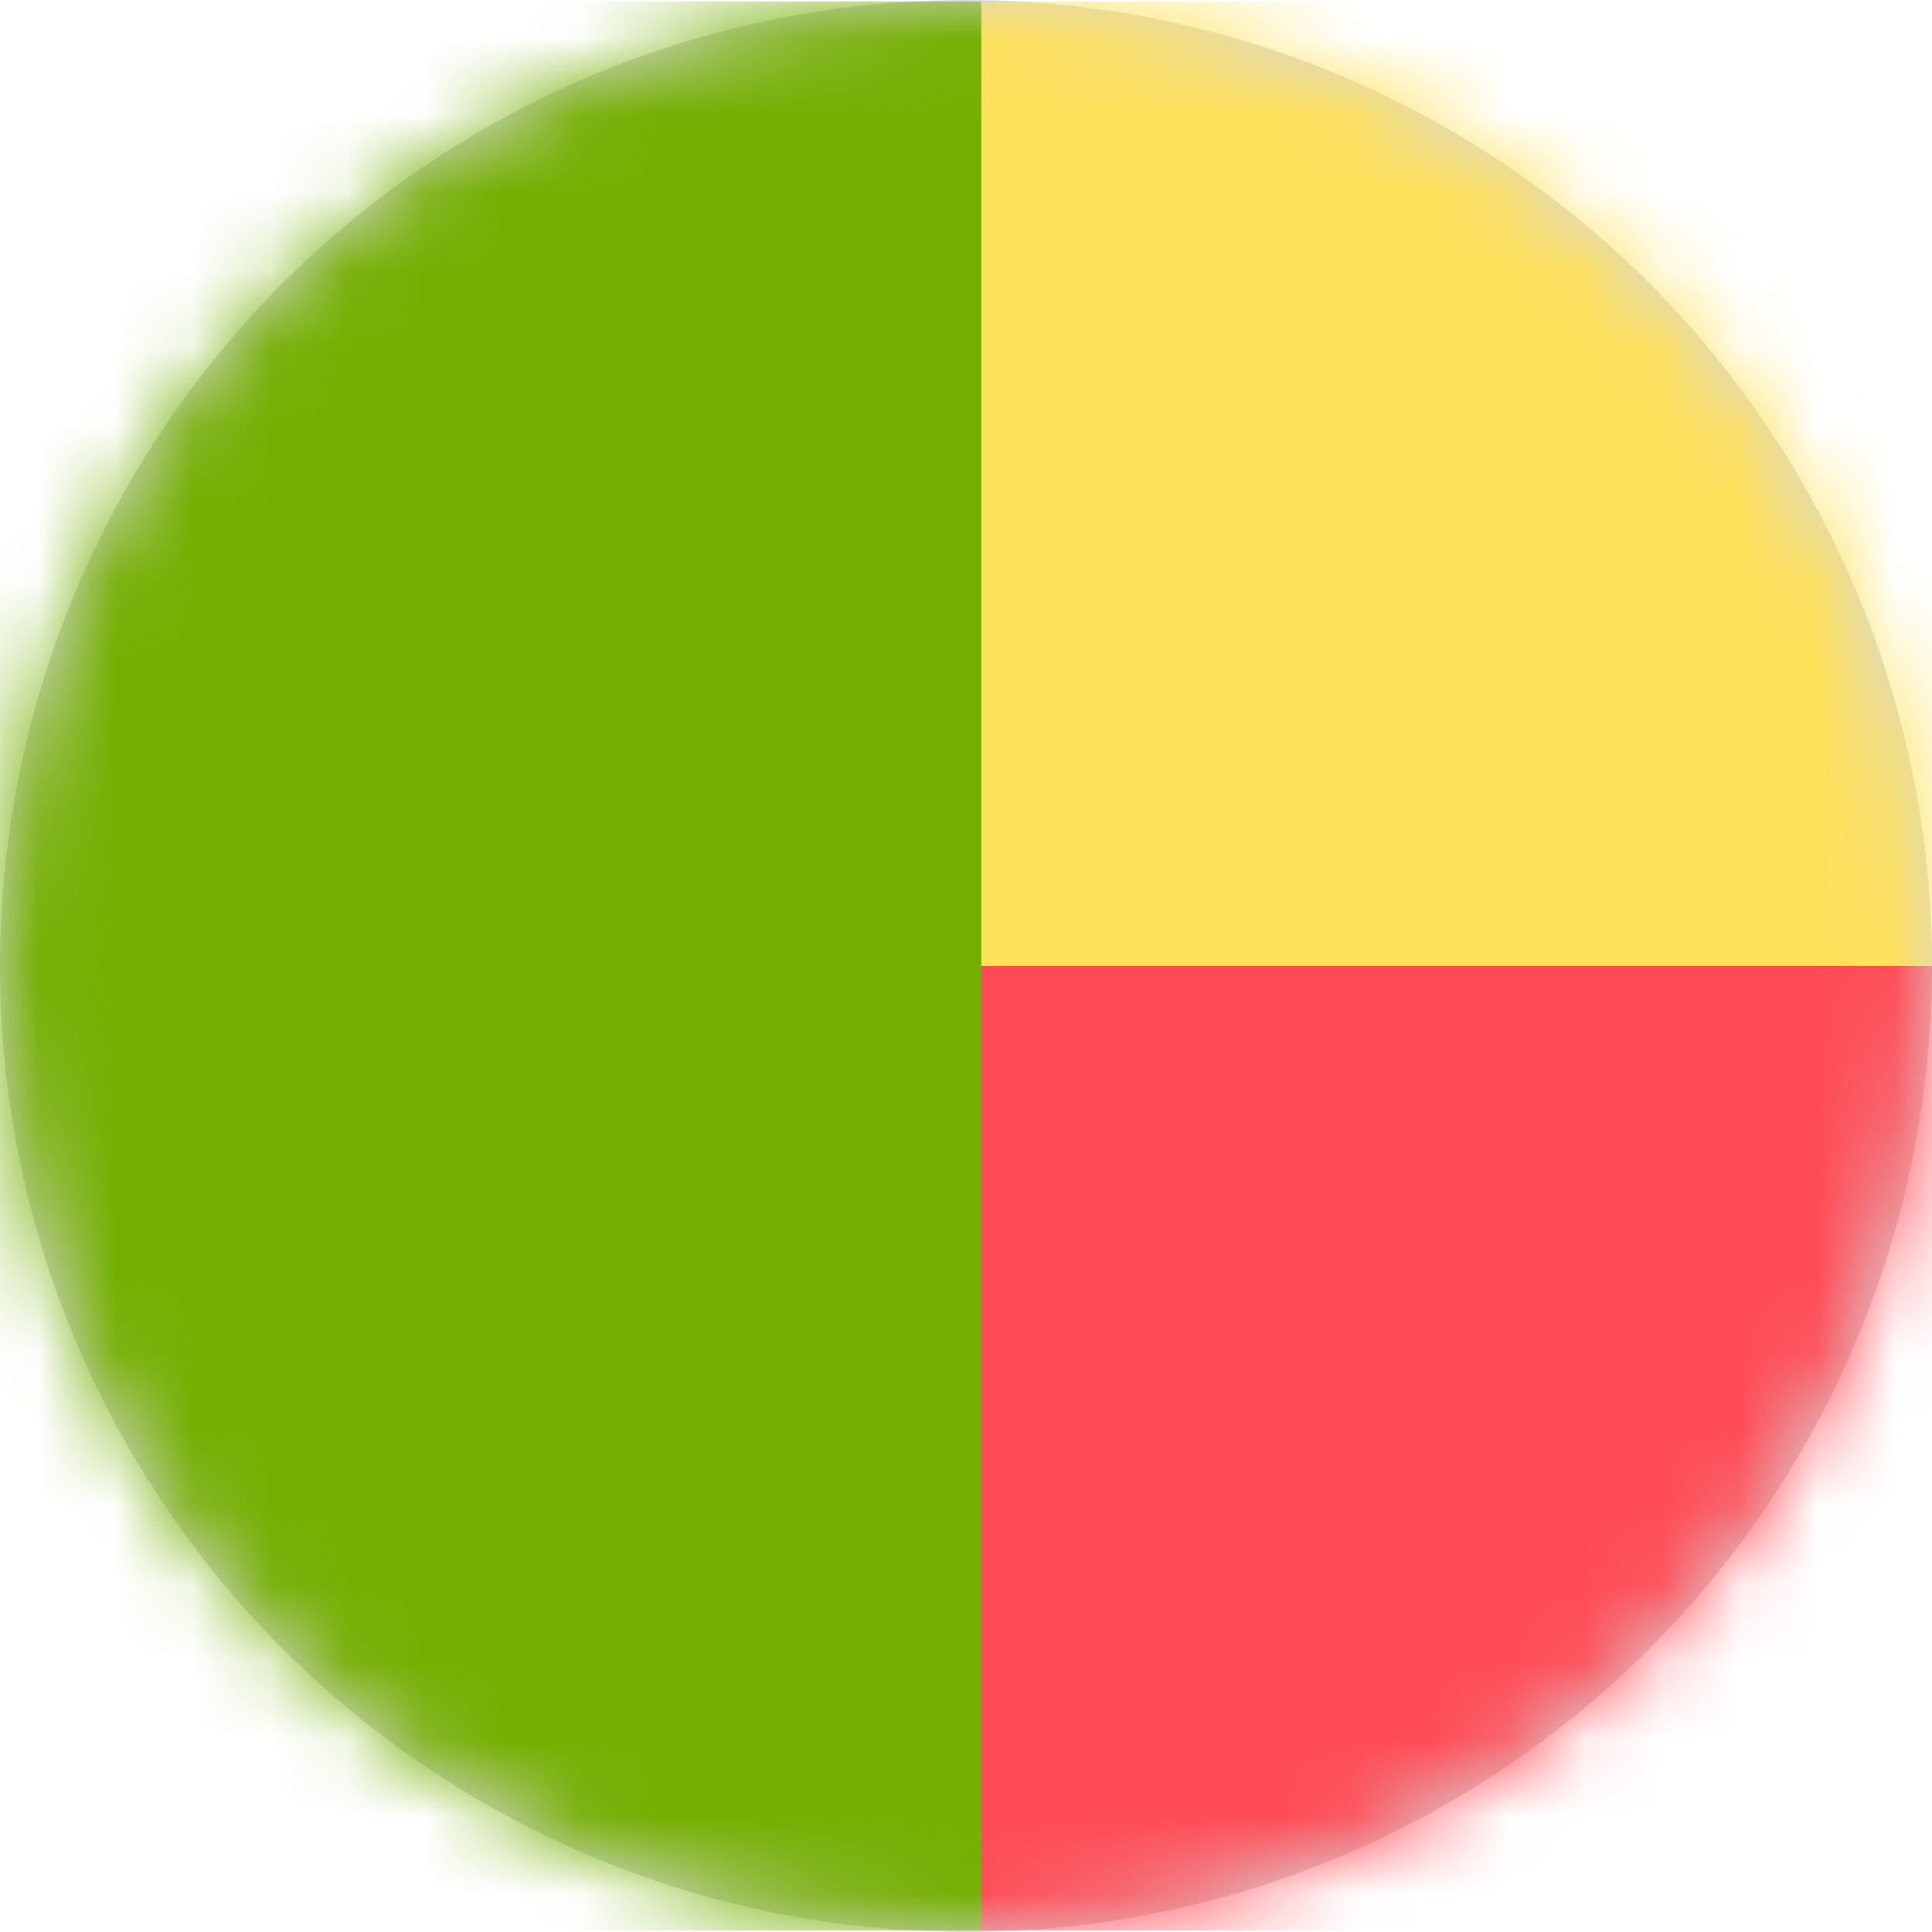
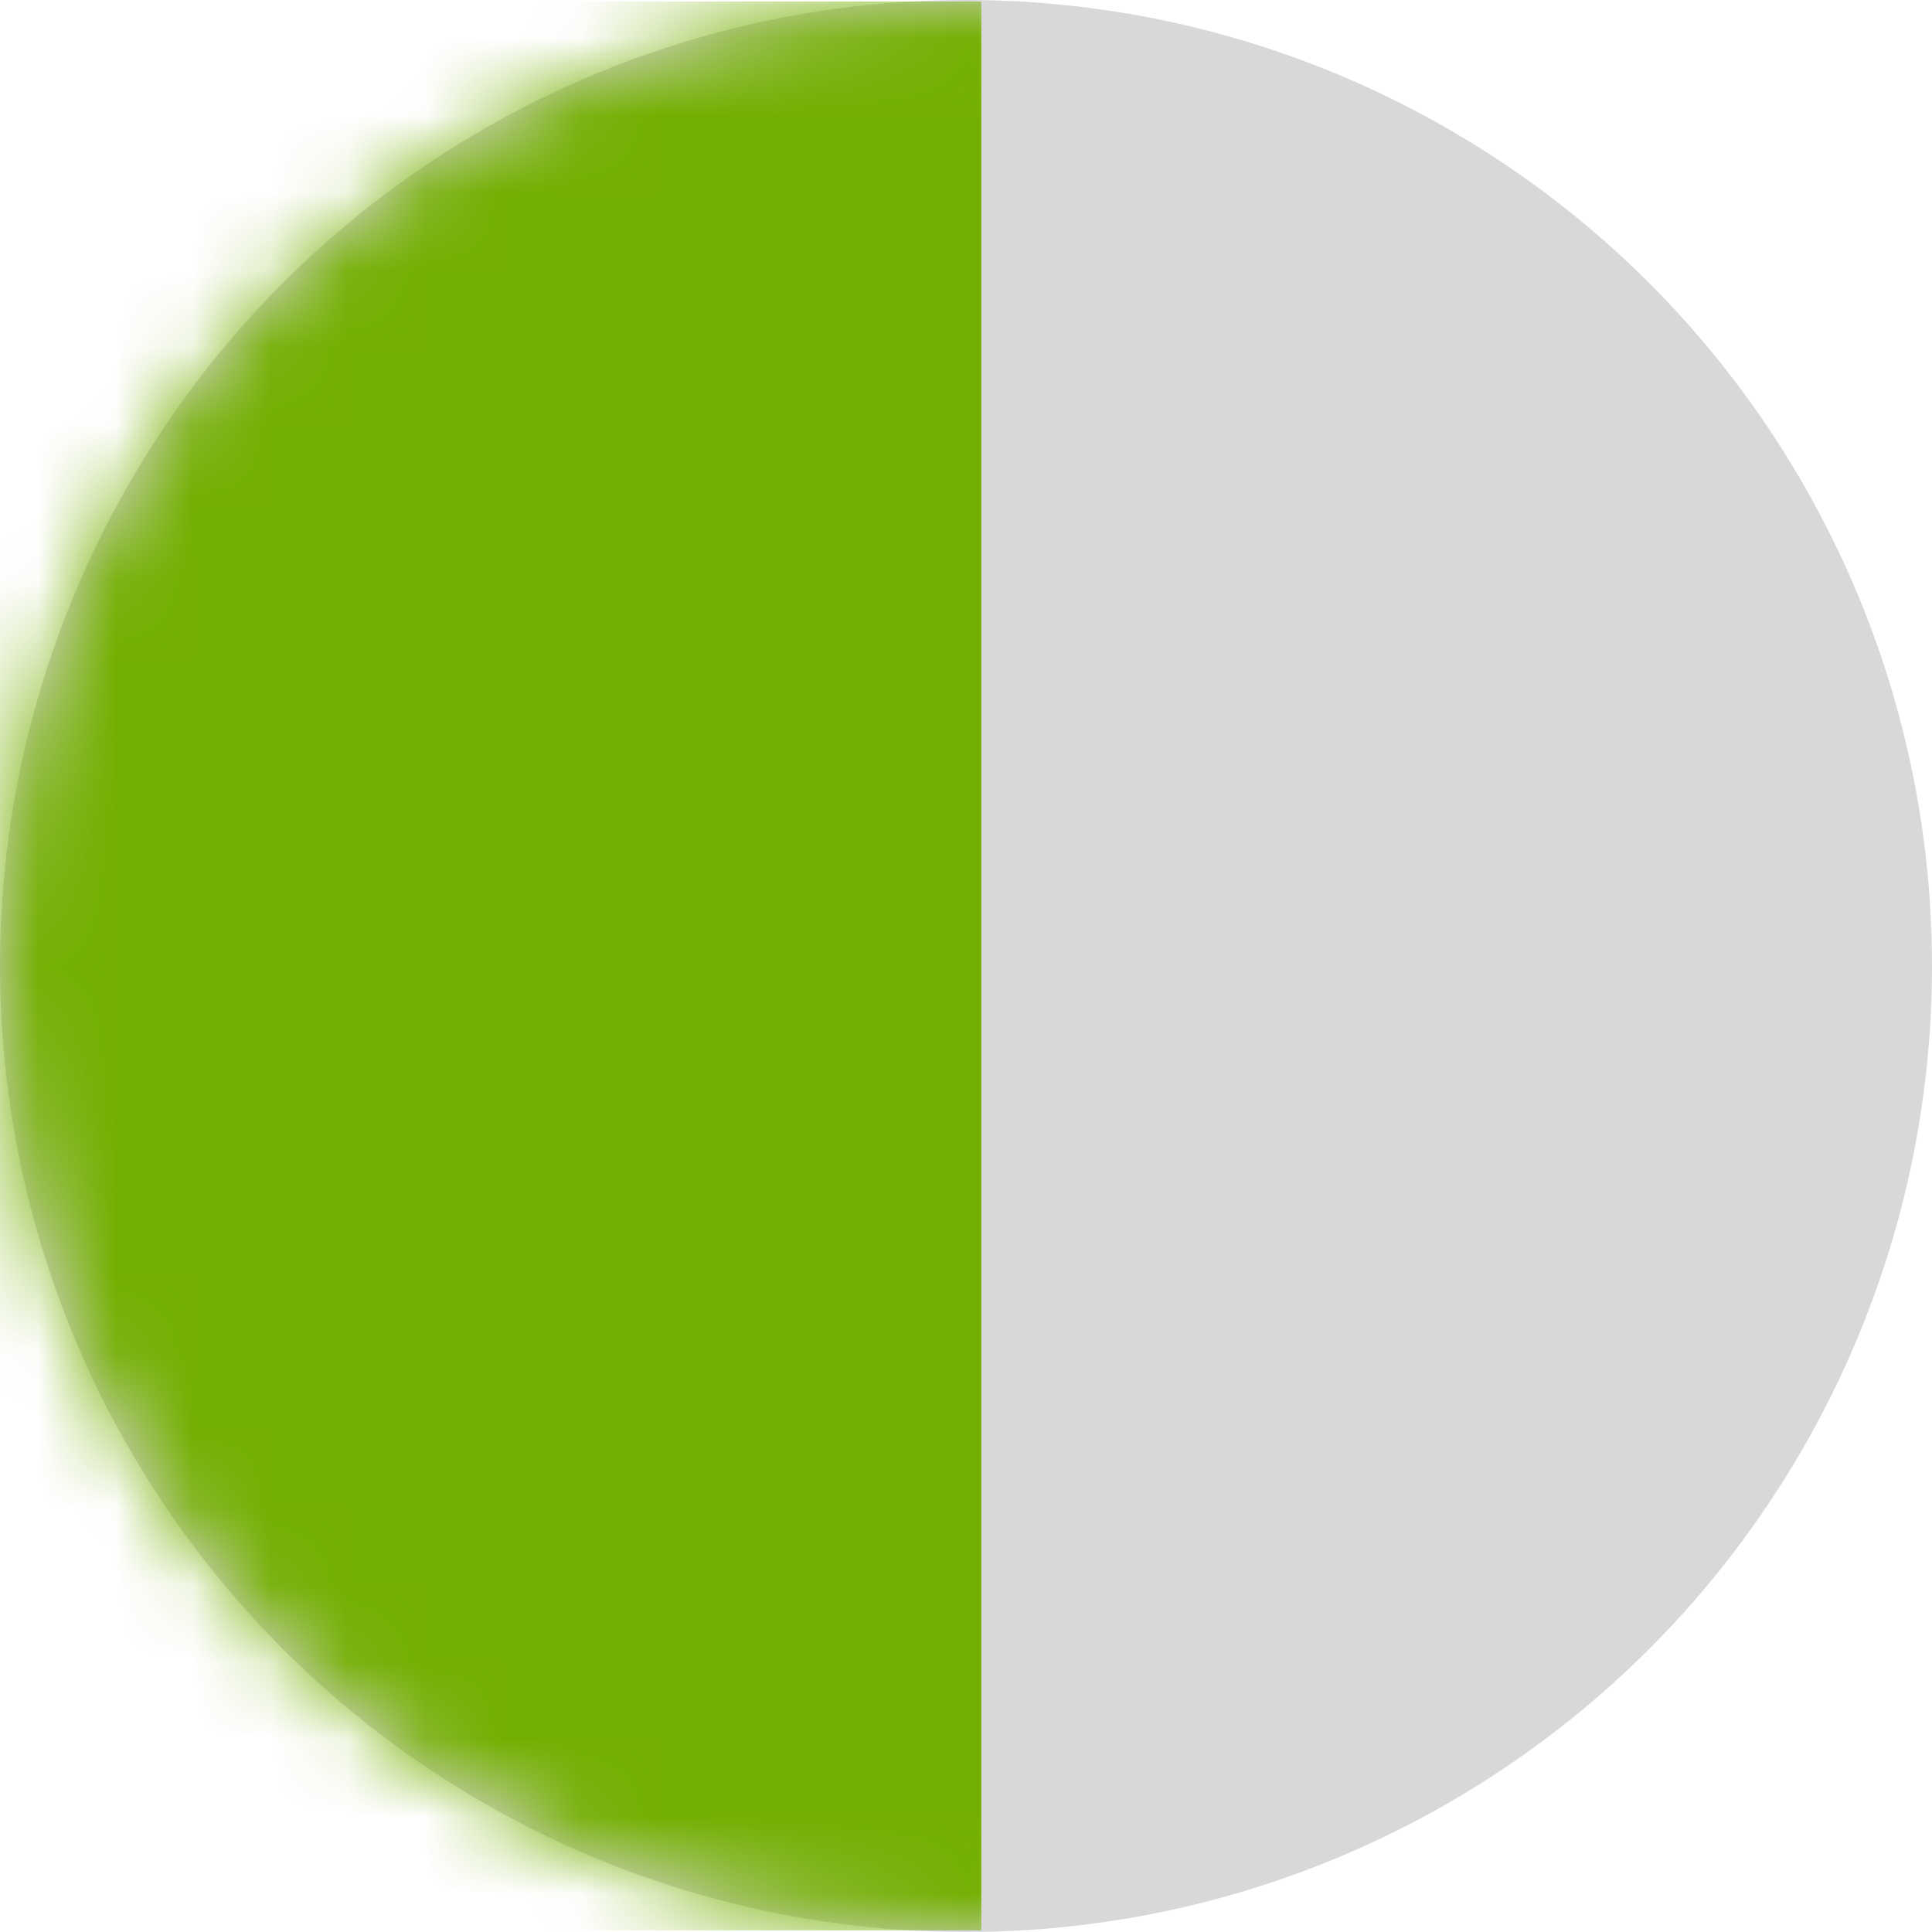
<svg xmlns="http://www.w3.org/2000/svg" xmlns:xlink="http://www.w3.org/1999/xlink" width="25px" height="25px" viewBox="0 0 25 25" version="1.1">
  <title>060-benin</title>
  <desc>Created with Sketch.</desc>
  <defs>
    <circle id="path-1" cx="12.5" cy="12.5" r="12.5" />
  </defs>
  <g id="Page-1" stroke="none" stroke-width="1" fill="none" fill-rule="evenodd">
    <g id="060-benin">
      <mask id="mask-2" fill="white">
        <use xlink:href="#path-1" />
      </mask>
      <use id="Mask" fill="#D8D8D8" xlink:href="#path-1" />
      <g mask="url(#mask-2)" fill-rule="nonzero" id="Path">
        <g transform="translate(0, 0)">
-           <path d="M38.095,12.5 L0,12.5 L0,0.678 C0,0.315 0.294,0.021 0.657,0.021 L37.438,0.021 C37.801,0.021 38.095,0.315 38.095,0.678 L38.095,12.5 L38.095,12.5 Z" fill="#FFE15A" />
-           <path d="M0,12.5 L38.095,12.5 L38.095,24.323 C38.095,24.686 37.801,24.98 37.438,24.98 L0.657,24.98 C0.294,24.98 0,24.686 0,24.323 L0,12.5 Z" fill="#FF4B55" />
          <path d="M12.698,24.979 L0.657,24.979 C0.294,24.979 0,24.685 0,24.322 L0,0.677 C0,0.314 0.294,0.02 0.657,0.02 L12.698,0.02 L12.698,24.979 Z" fill="#73AF00" />
        </g>
      </g>
    </g>
  </g>
</svg>